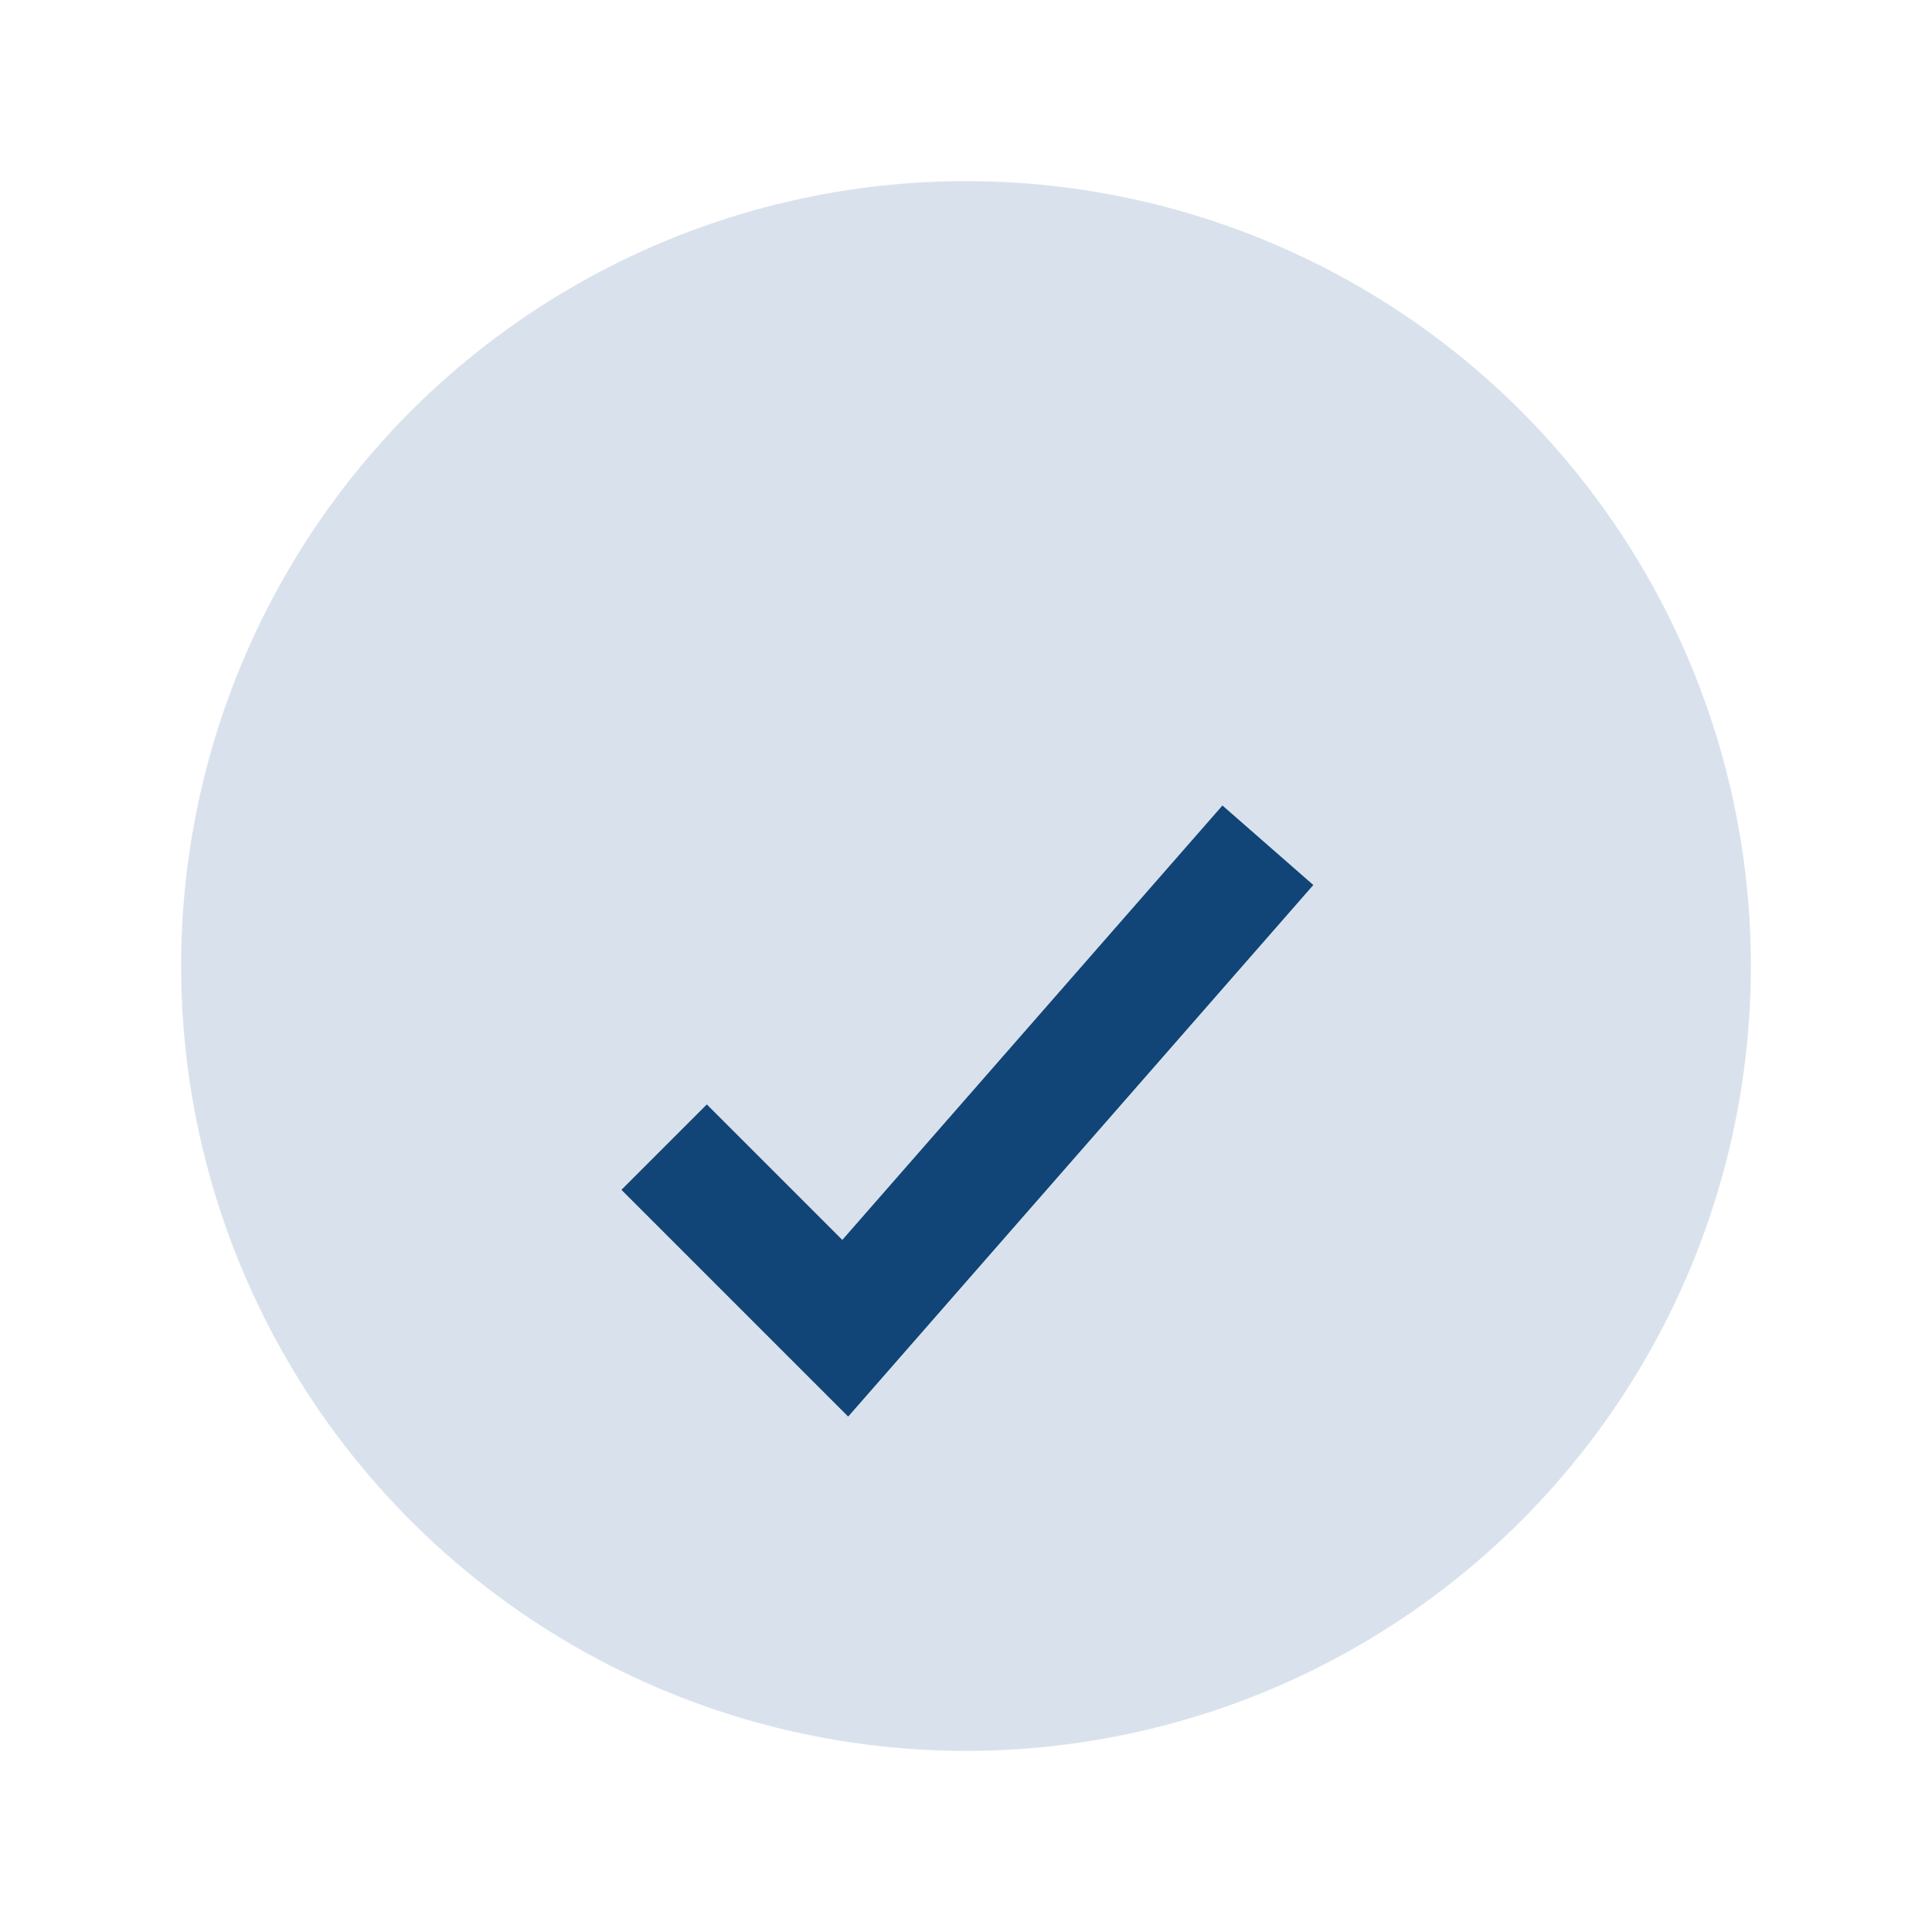
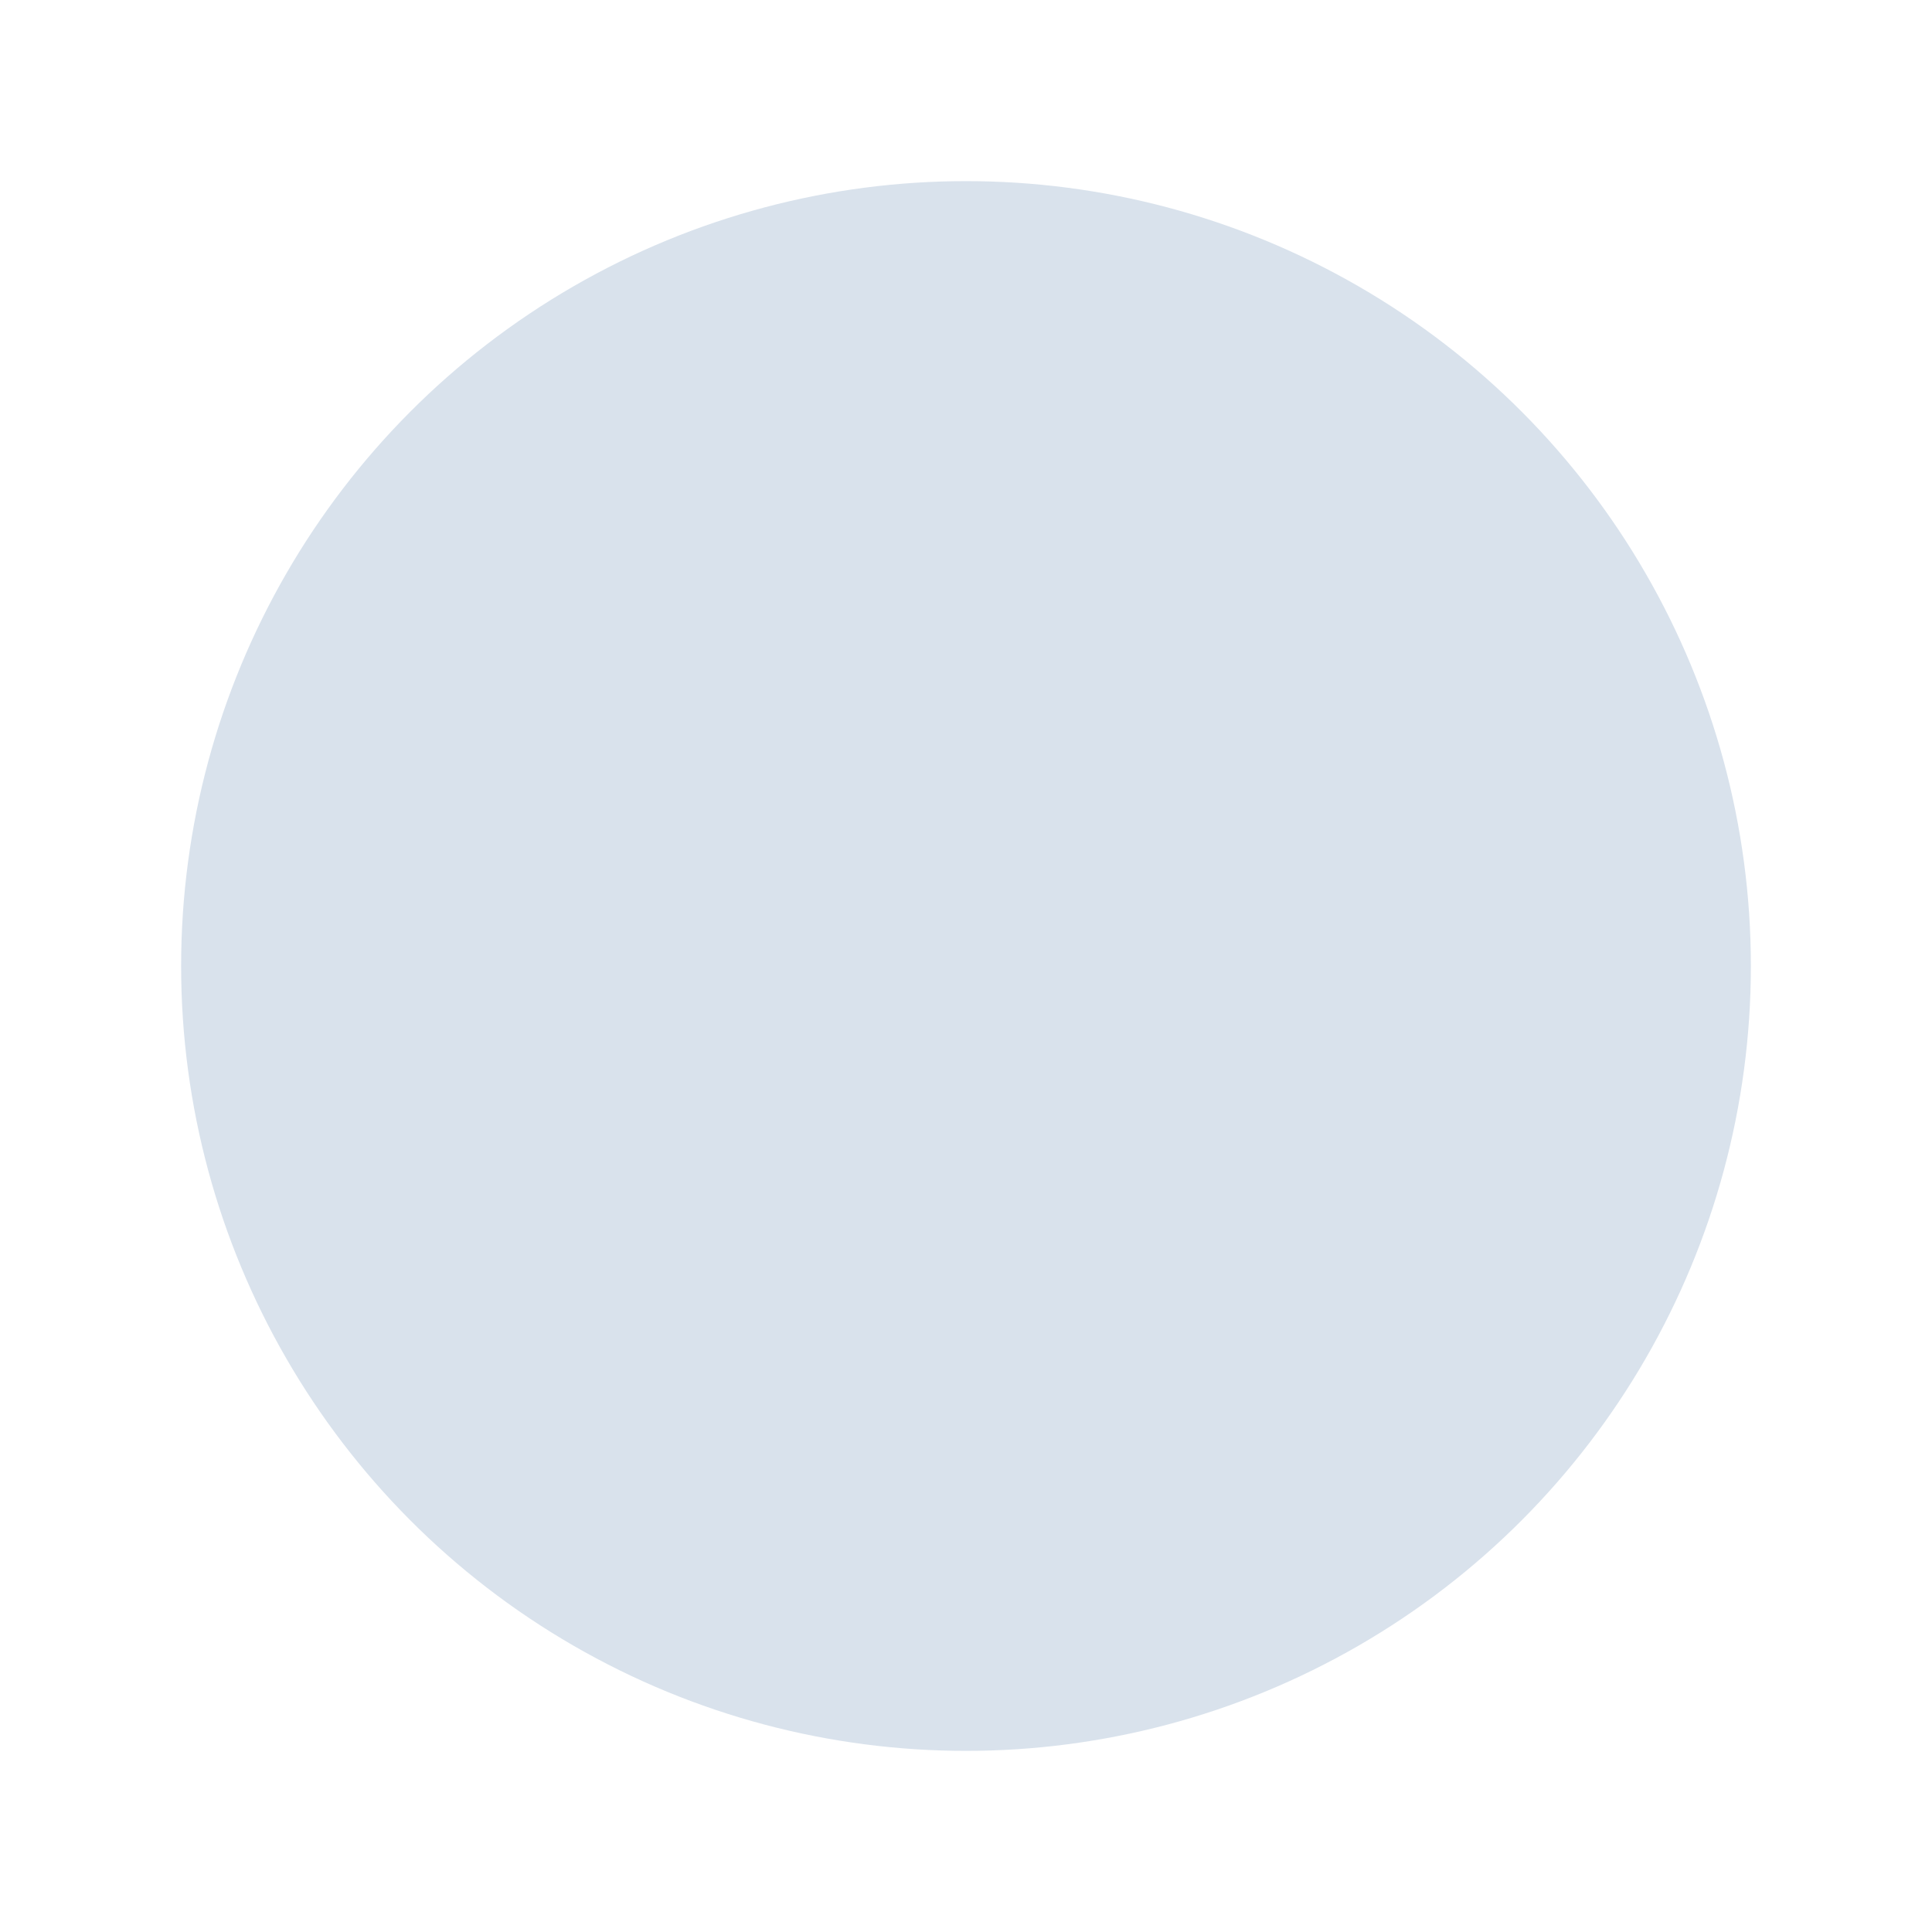
<svg xmlns="http://www.w3.org/2000/svg" width="32" height="32" viewBox="0 0 32 32">
  <circle cx="16" cy="16" r="13" fill="#D9E2EC" />
-   <path d="M21 14l-7 8-3-3" stroke="#114477" stroke-width="2" fill="none" />
</svg>